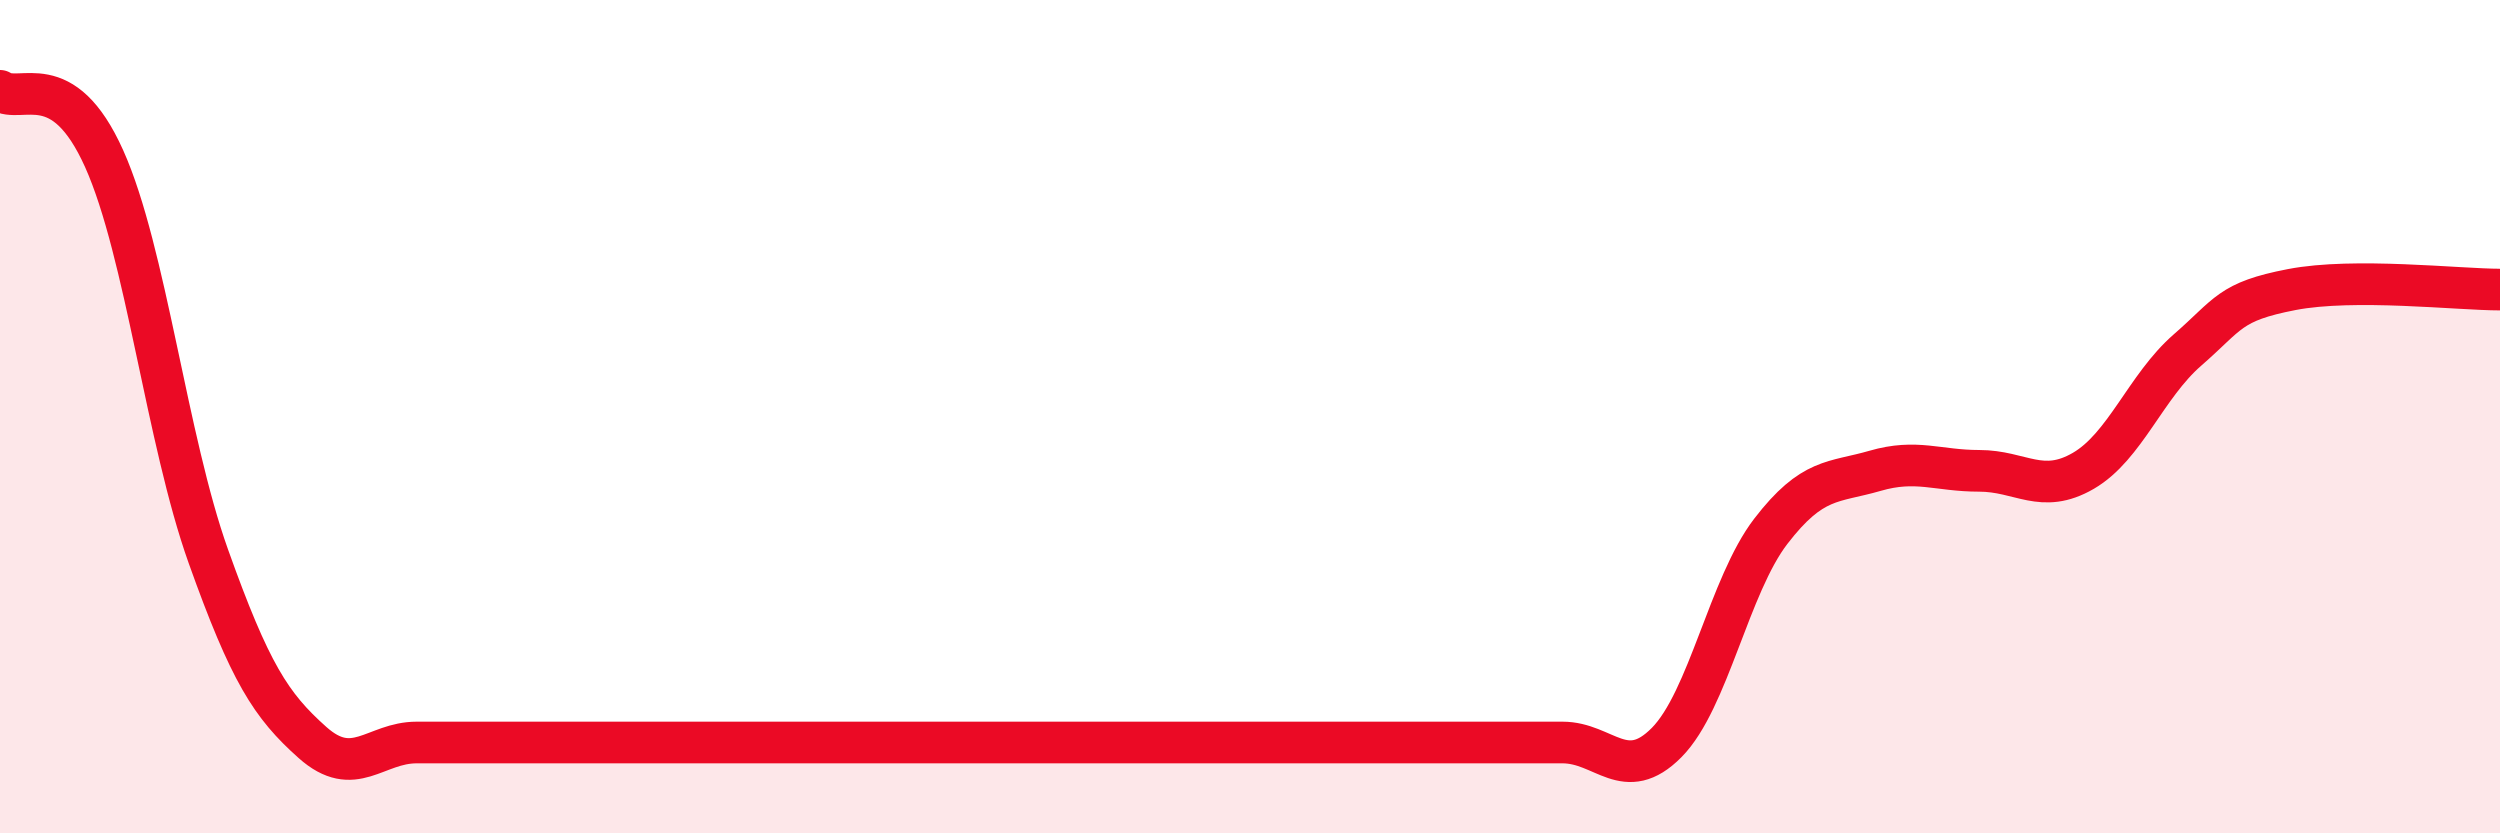
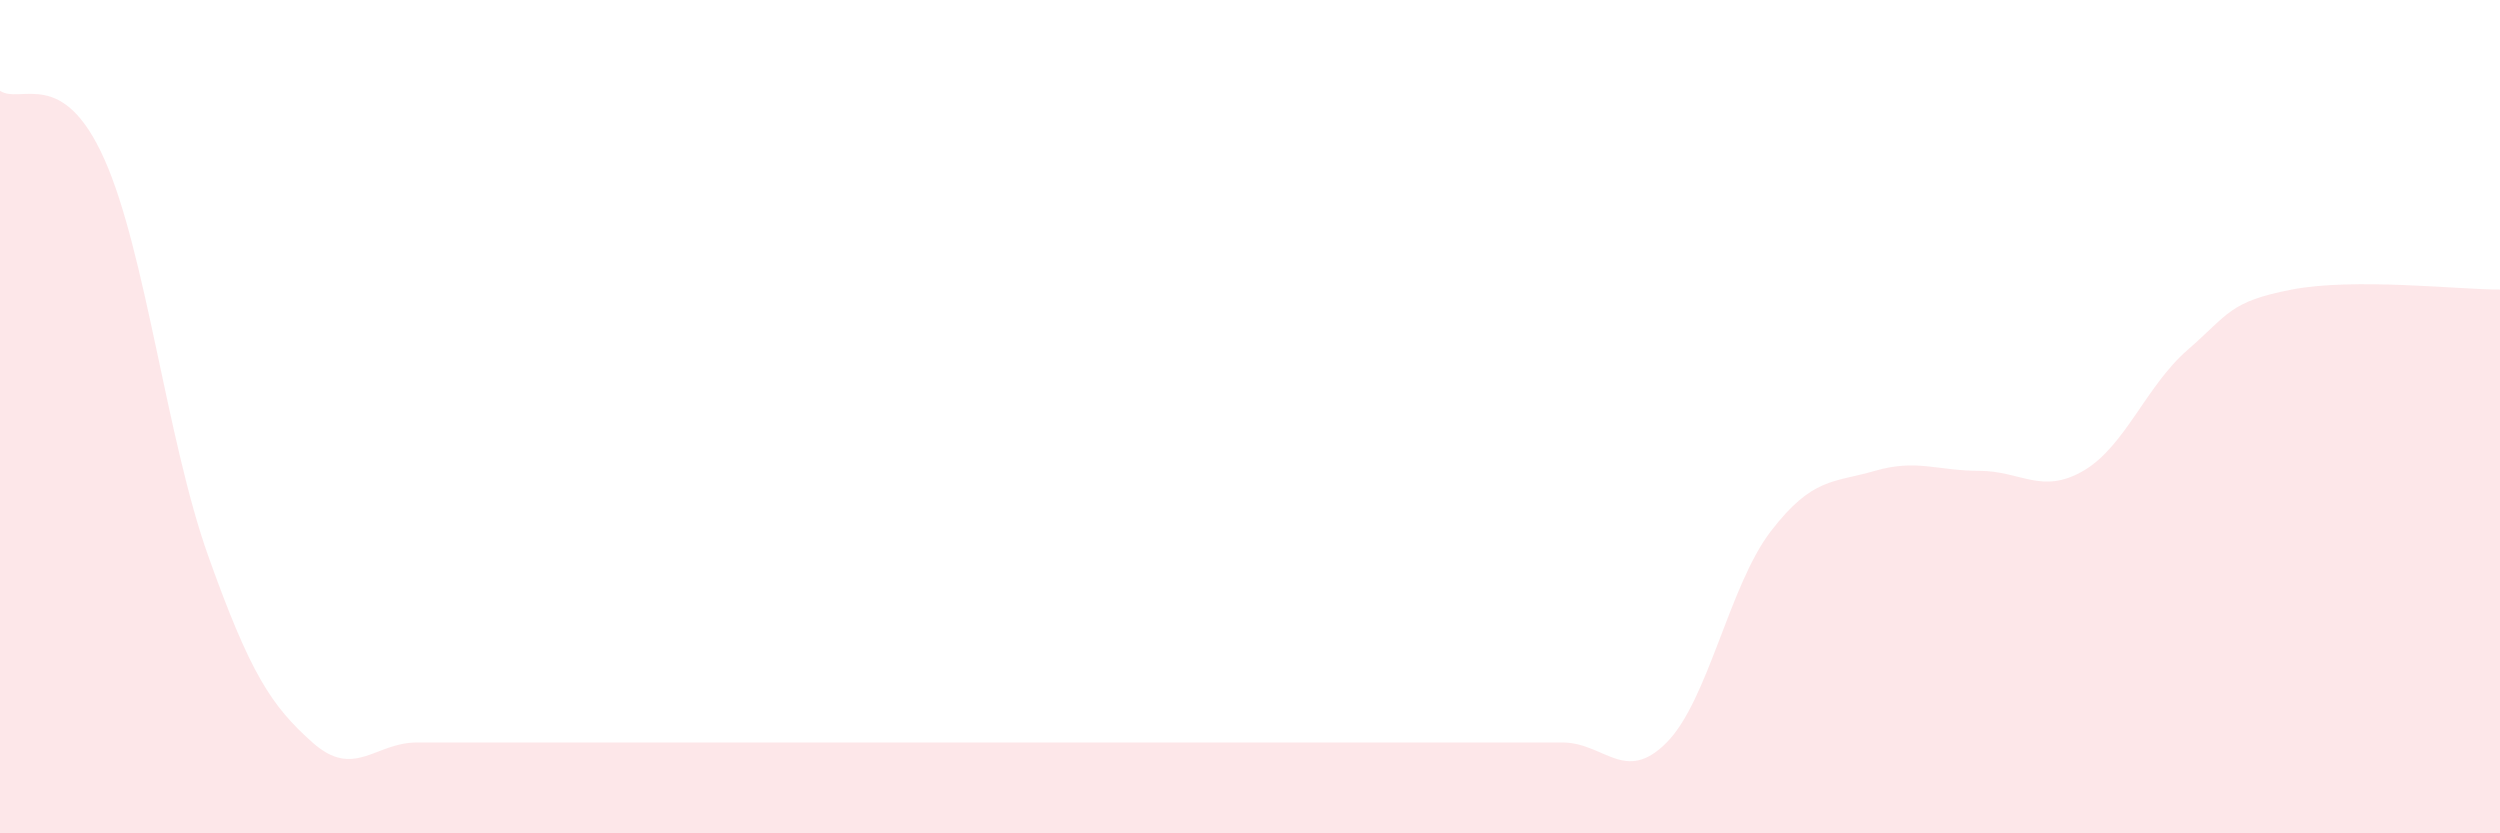
<svg xmlns="http://www.w3.org/2000/svg" width="60" height="20" viewBox="0 0 60 20">
  <path d="M 0,2.18 C 0.5,2.51 1.5,1.58 2.5,3.81 C 3.5,6.04 4,10.55 5,13.35 C 6,16.15 6.5,16.93 7.5,17.82 C 8.5,18.71 9,17.82 10,17.82 C 11,17.82 11.5,17.82 12.5,17.82 C 13.5,17.82 14,17.82 15,17.82 C 16,17.82 16.5,17.82 17.5,17.82 C 18.5,17.82 19,17.82 20,17.82 C 21,17.82 21.5,17.82 22.5,17.82 C 23.5,17.82 24,17.82 25,17.82 C 26,17.82 26.5,17.82 27.5,17.82 C 28.5,17.82 29,17.82 30,17.82 C 31,17.82 31.5,17.82 32.5,17.82 C 33.5,17.82 34,17.82 35,17.82 C 36,17.82 36.5,17.82 37.5,17.82 C 38.5,17.82 39,18.83 40,17.82 C 41,16.81 41.5,14.05 42.5,12.75 C 43.5,11.45 44,11.59 45,11.3 C 46,11.01 46.5,11.3 47.5,11.3 C 48.5,11.3 49,11.88 50,11.3 C 51,10.72 51.5,9.27 52.5,8.4 C 53.5,7.53 53.5,7.24 55,6.95 C 56.5,6.66 59,6.95 60,6.95L60 20L0 20Z" fill="#EB0A25" opacity="0.1" stroke-linecap="round" stroke-linejoin="round" />
-   <path d="M 0,2.18 C 0.5,2.51 1.5,1.58 2.5,3.81 C 3.5,6.04 4,10.55 5,13.35 C 6,16.15 6.5,16.93 7.5,17.82 C 8.5,18.71 9,17.82 10,17.82 C 11,17.82 11.5,17.82 12.5,17.82 C 13.5,17.82 14,17.82 15,17.82 C 16,17.82 16.5,17.82 17.5,17.82 C 18.5,17.82 19,17.82 20,17.82 C 21,17.82 21.5,17.82 22.5,17.82 C 23.5,17.82 24,17.82 25,17.82 C 26,17.82 26.5,17.82 27.5,17.82 C 28.5,17.82 29,17.82 30,17.82 C 31,17.82 31.5,17.82 32.5,17.82 C 33.5,17.82 34,17.82 35,17.82 C 36,17.82 36.5,17.82 37.5,17.82 C 38.5,17.82 39,18.83 40,17.82 C 41,16.81 41.5,14.05 42.5,12.75 C 43.5,11.45 44,11.59 45,11.3 C 46,11.01 46.5,11.3 47.5,11.3 C 48.5,11.3 49,11.88 50,11.3 C 51,10.72 51.5,9.27 52.5,8.4 C 53.5,7.53 53.5,7.24 55,6.95 C 56.5,6.66 59,6.95 60,6.95" stroke="#EB0A25" stroke-width="1" fill="none" stroke-linecap="round" stroke-linejoin="round" />
</svg>